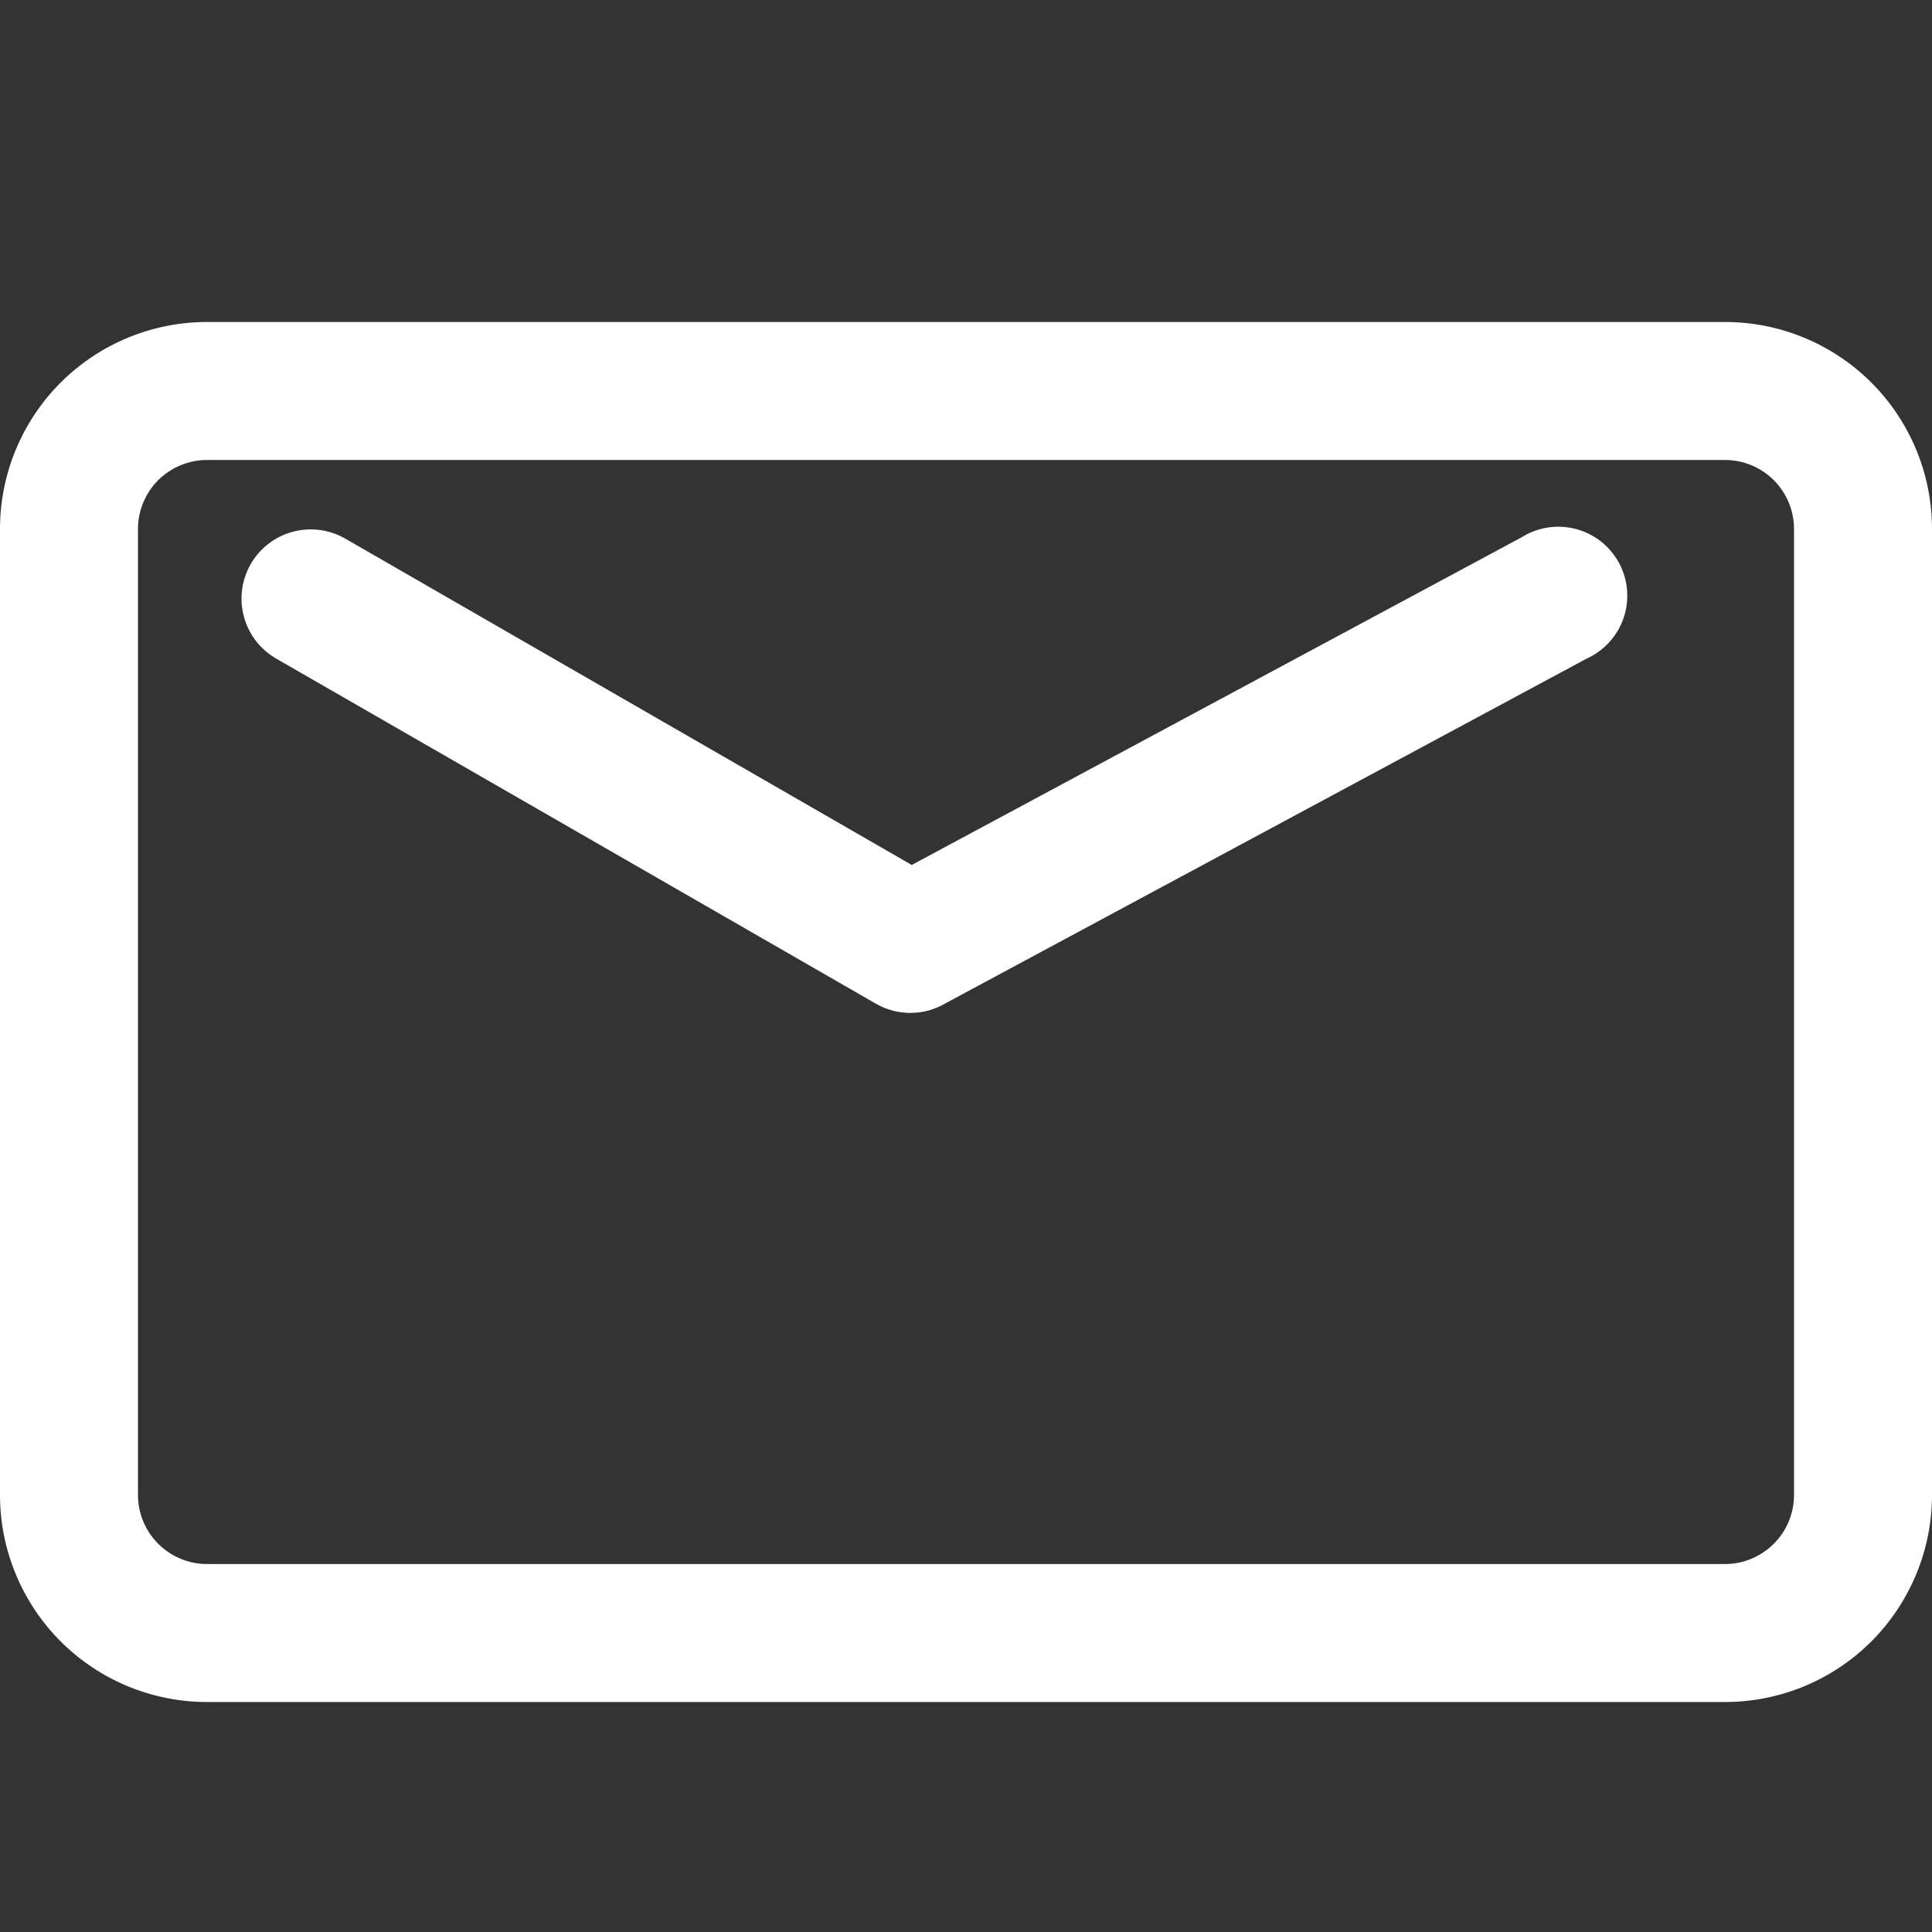
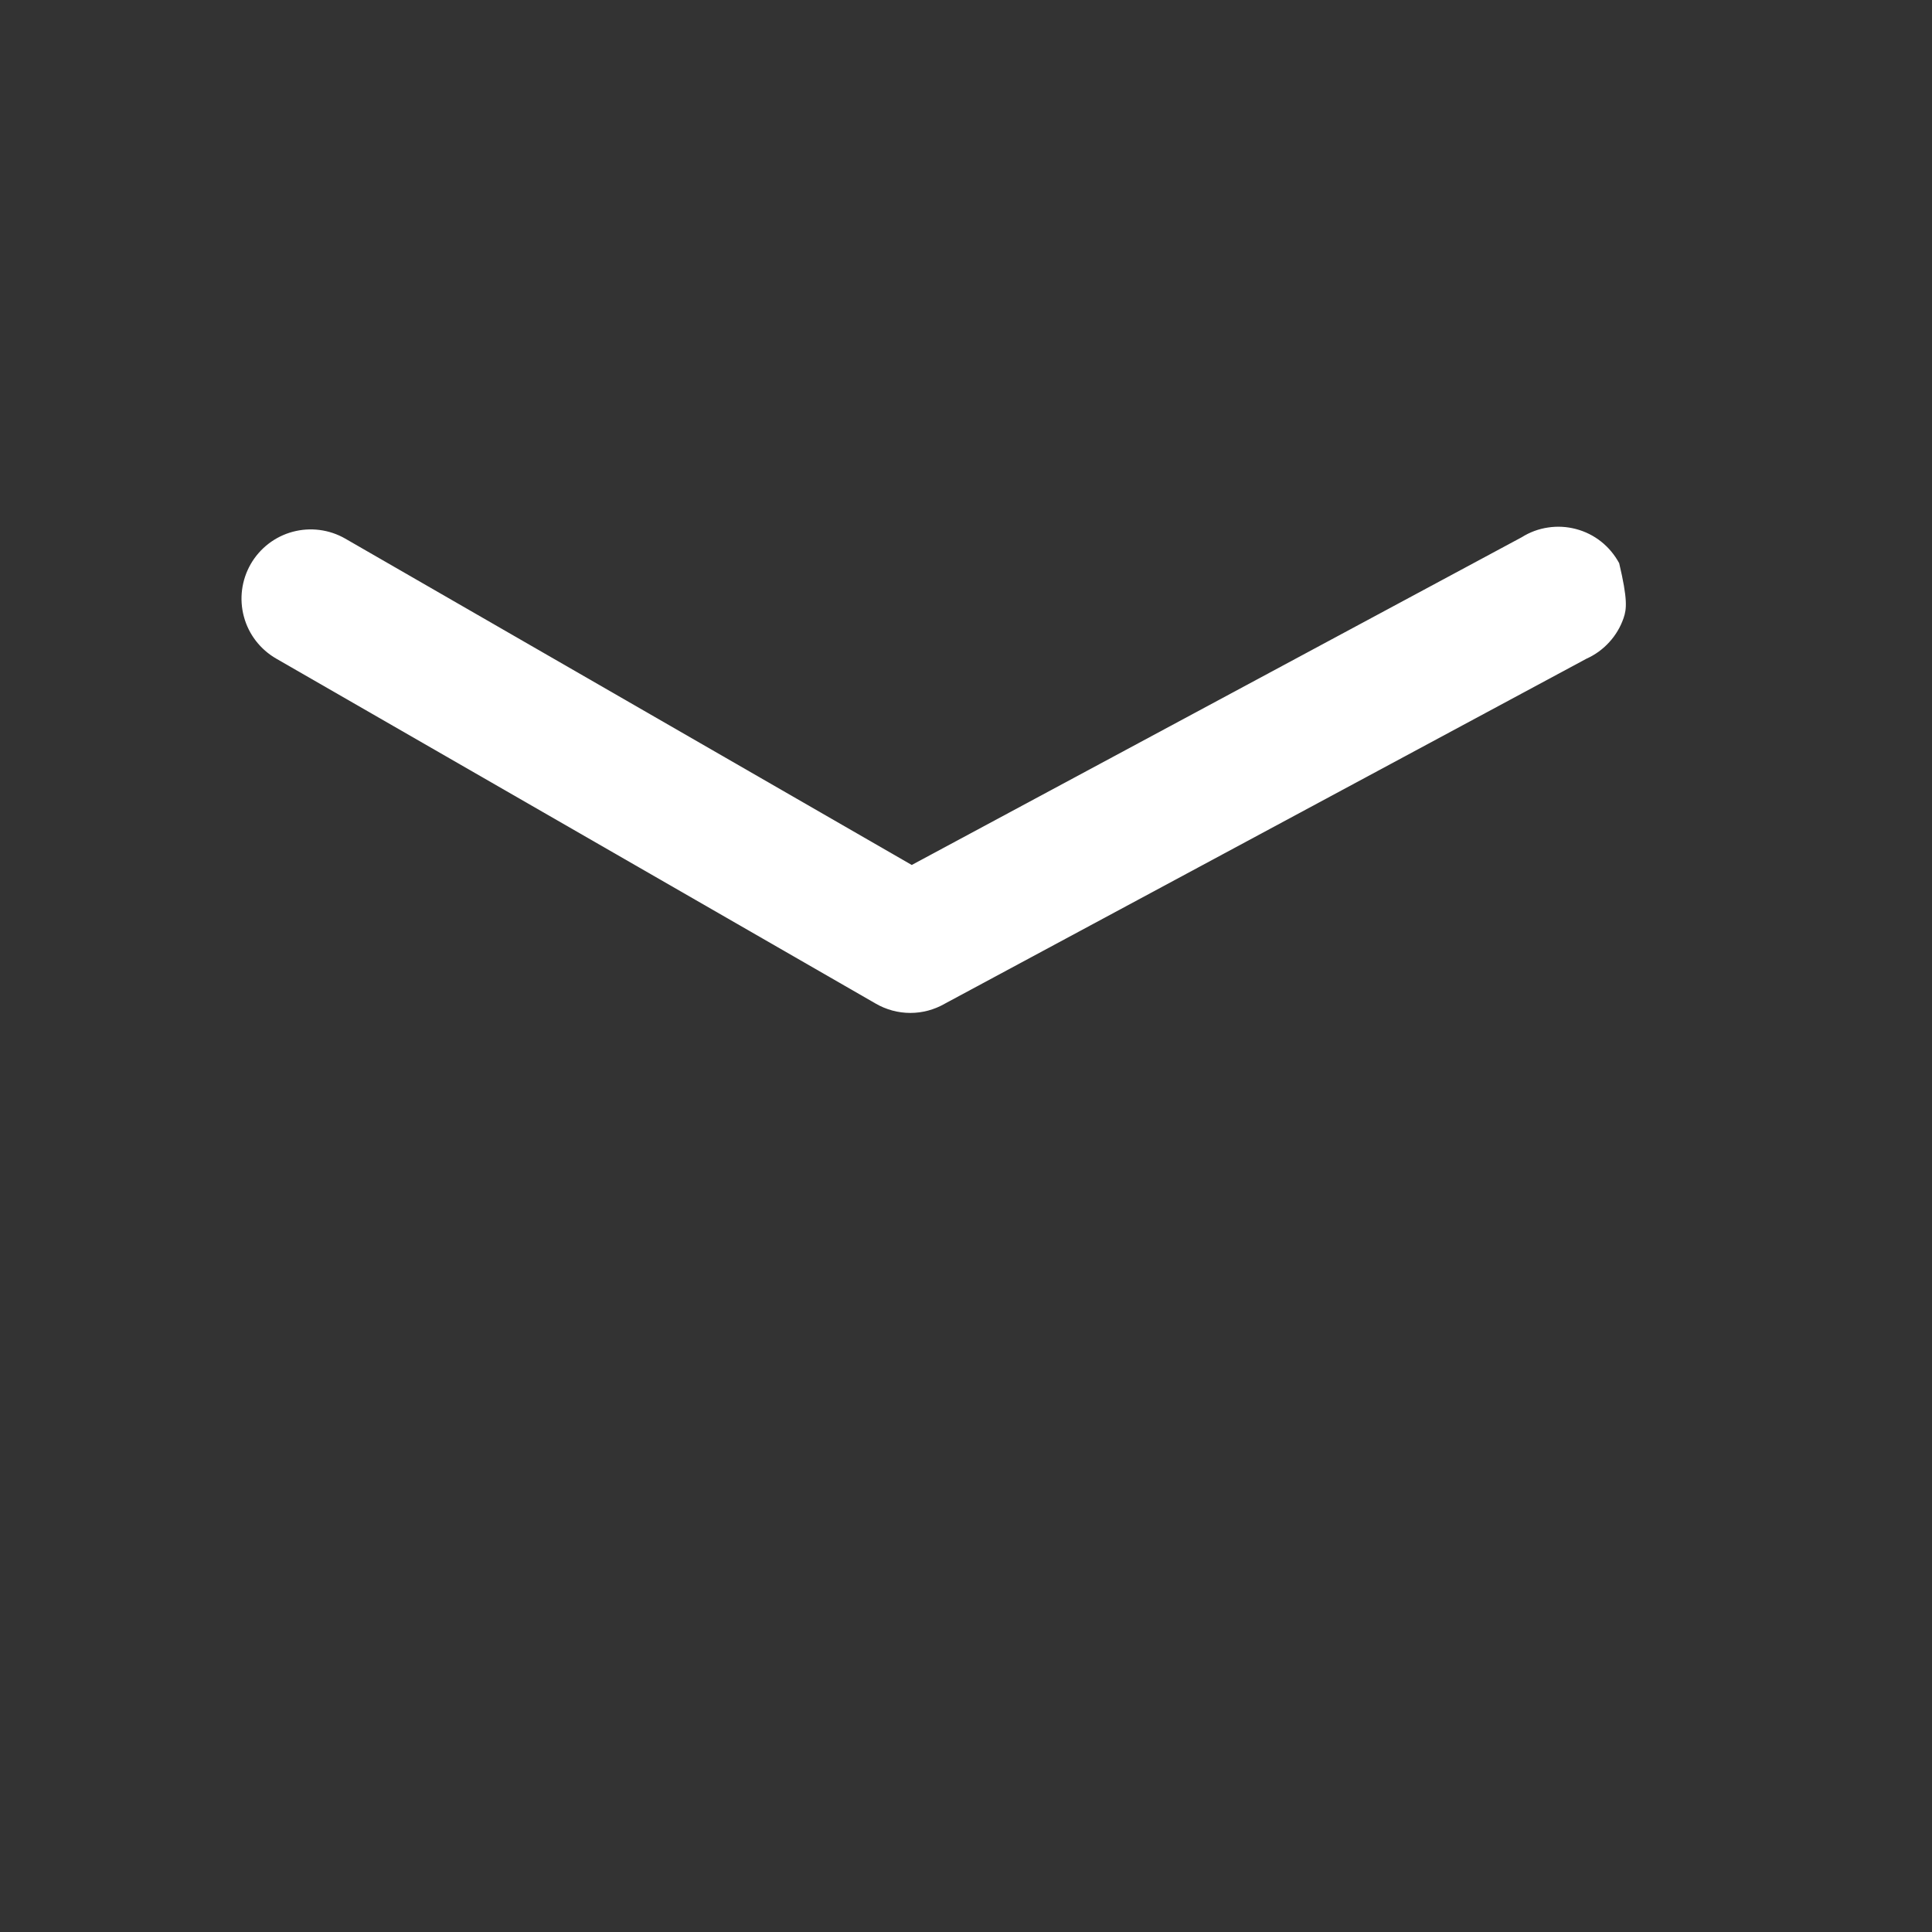
<svg xmlns="http://www.w3.org/2000/svg" width="24" height="24" viewBox="0 0 24 24" fill="none">
  <rect x="0" y="0" width="24" height="24" fill="#333333" stroke="none" />
-   <path d="M21.429 19.429C21.656 19.429 21.874 19.338 22.035 19.177C22.195 19.017 22.286 18.799 22.286 18.571V6.571C22.286 6.344 22.195 6.126 22.035 5.965C21.874 5.805 21.656 5.714 21.429 5.714H2.571C2.344 5.714 2.126 5.805 1.965 5.965C1.805 6.126 1.714 6.344 1.714 6.571V18.571C1.714 18.799 1.805 19.017 1.965 19.177C2.126 19.338 2.344 19.429 2.571 19.429H21.429ZM21.429 21.143H2.571C1.889 21.143 1.235 20.872 0.753 20.39C0.271 19.907 0 19.253 0 18.571V6.571C0 5.889 0.271 5.235 0.753 4.753C1.235 4.271 1.889 4 2.571 4H21.429C22.111 4 22.765 4.271 23.247 4.753C23.729 5.235 24 5.889 24 6.571V18.571C24 19.253 23.729 19.907 23.247 20.39C22.765 20.872 22.111 21.143 21.429 21.143Z" fill="white" />
-   <path d="M18.903 6.674C19.003 6.611 19.114 6.57 19.23 6.553C19.346 6.535 19.465 6.542 19.578 6.572C19.692 6.602 19.798 6.655 19.89 6.728C19.982 6.801 20.058 6.893 20.114 6.996C20.169 7.1 20.203 7.214 20.212 7.331C20.221 7.448 20.207 7.566 20.169 7.677C20.131 7.788 20.07 7.891 19.991 7.977C19.912 8.064 19.816 8.134 19.709 8.182L11.737 12.468C11.607 12.543 11.459 12.583 11.309 12.583C11.158 12.583 11.01 12.543 10.88 12.468L3.432 8.182C3.234 8.068 3.089 7.881 3.03 7.661C2.97 7.44 3.001 7.206 3.114 7.008C3.228 6.81 3.416 6.665 3.636 6.606C3.856 6.547 4.091 6.577 4.289 6.691L11.326 10.745L18.903 6.674Z" fill="white" />
+   <path d="M18.903 6.674C19.003 6.611 19.114 6.57 19.23 6.553C19.346 6.535 19.465 6.542 19.578 6.572C19.692 6.602 19.798 6.655 19.89 6.728C19.982 6.801 20.058 6.893 20.114 6.996C20.221 7.448 20.207 7.566 20.169 7.677C20.131 7.788 20.07 7.891 19.991 7.977C19.912 8.064 19.816 8.134 19.709 8.182L11.737 12.468C11.607 12.543 11.459 12.583 11.309 12.583C11.158 12.583 11.01 12.543 10.88 12.468L3.432 8.182C3.234 8.068 3.089 7.881 3.03 7.661C2.97 7.44 3.001 7.206 3.114 7.008C3.228 6.81 3.416 6.665 3.636 6.606C3.856 6.547 4.091 6.577 4.289 6.691L11.326 10.745L18.903 6.674Z" fill="white" />
</svg>